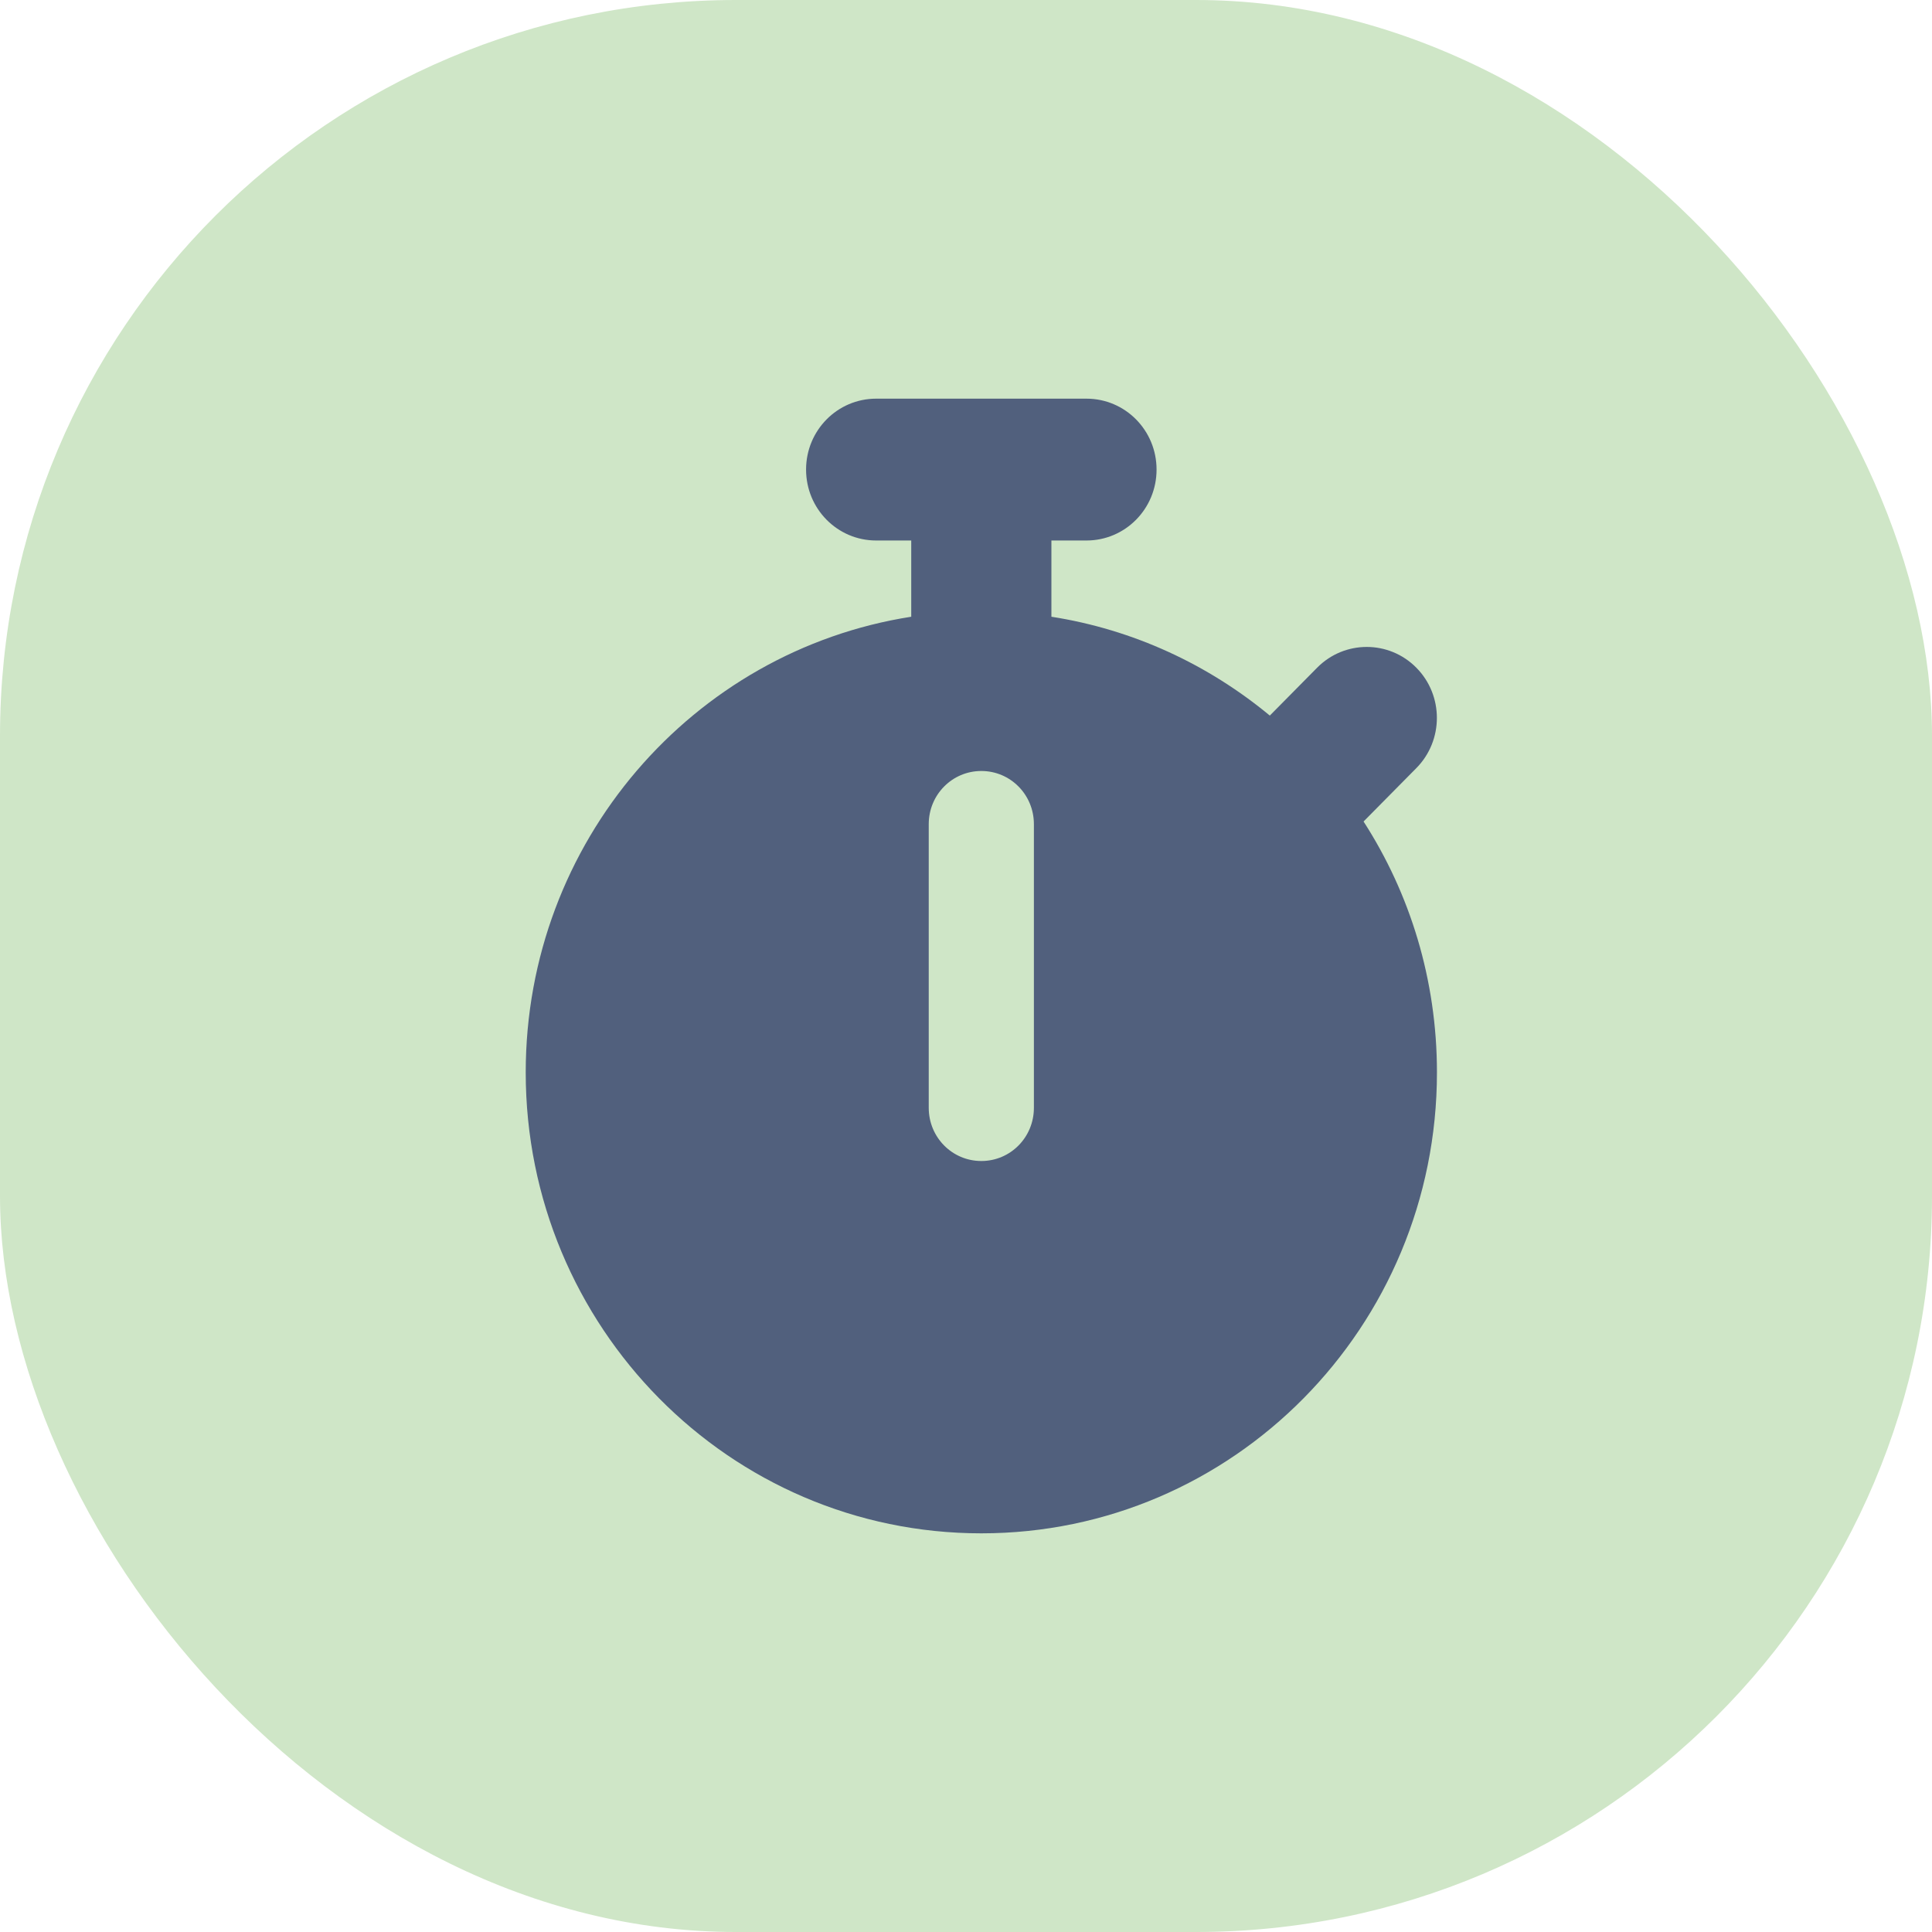
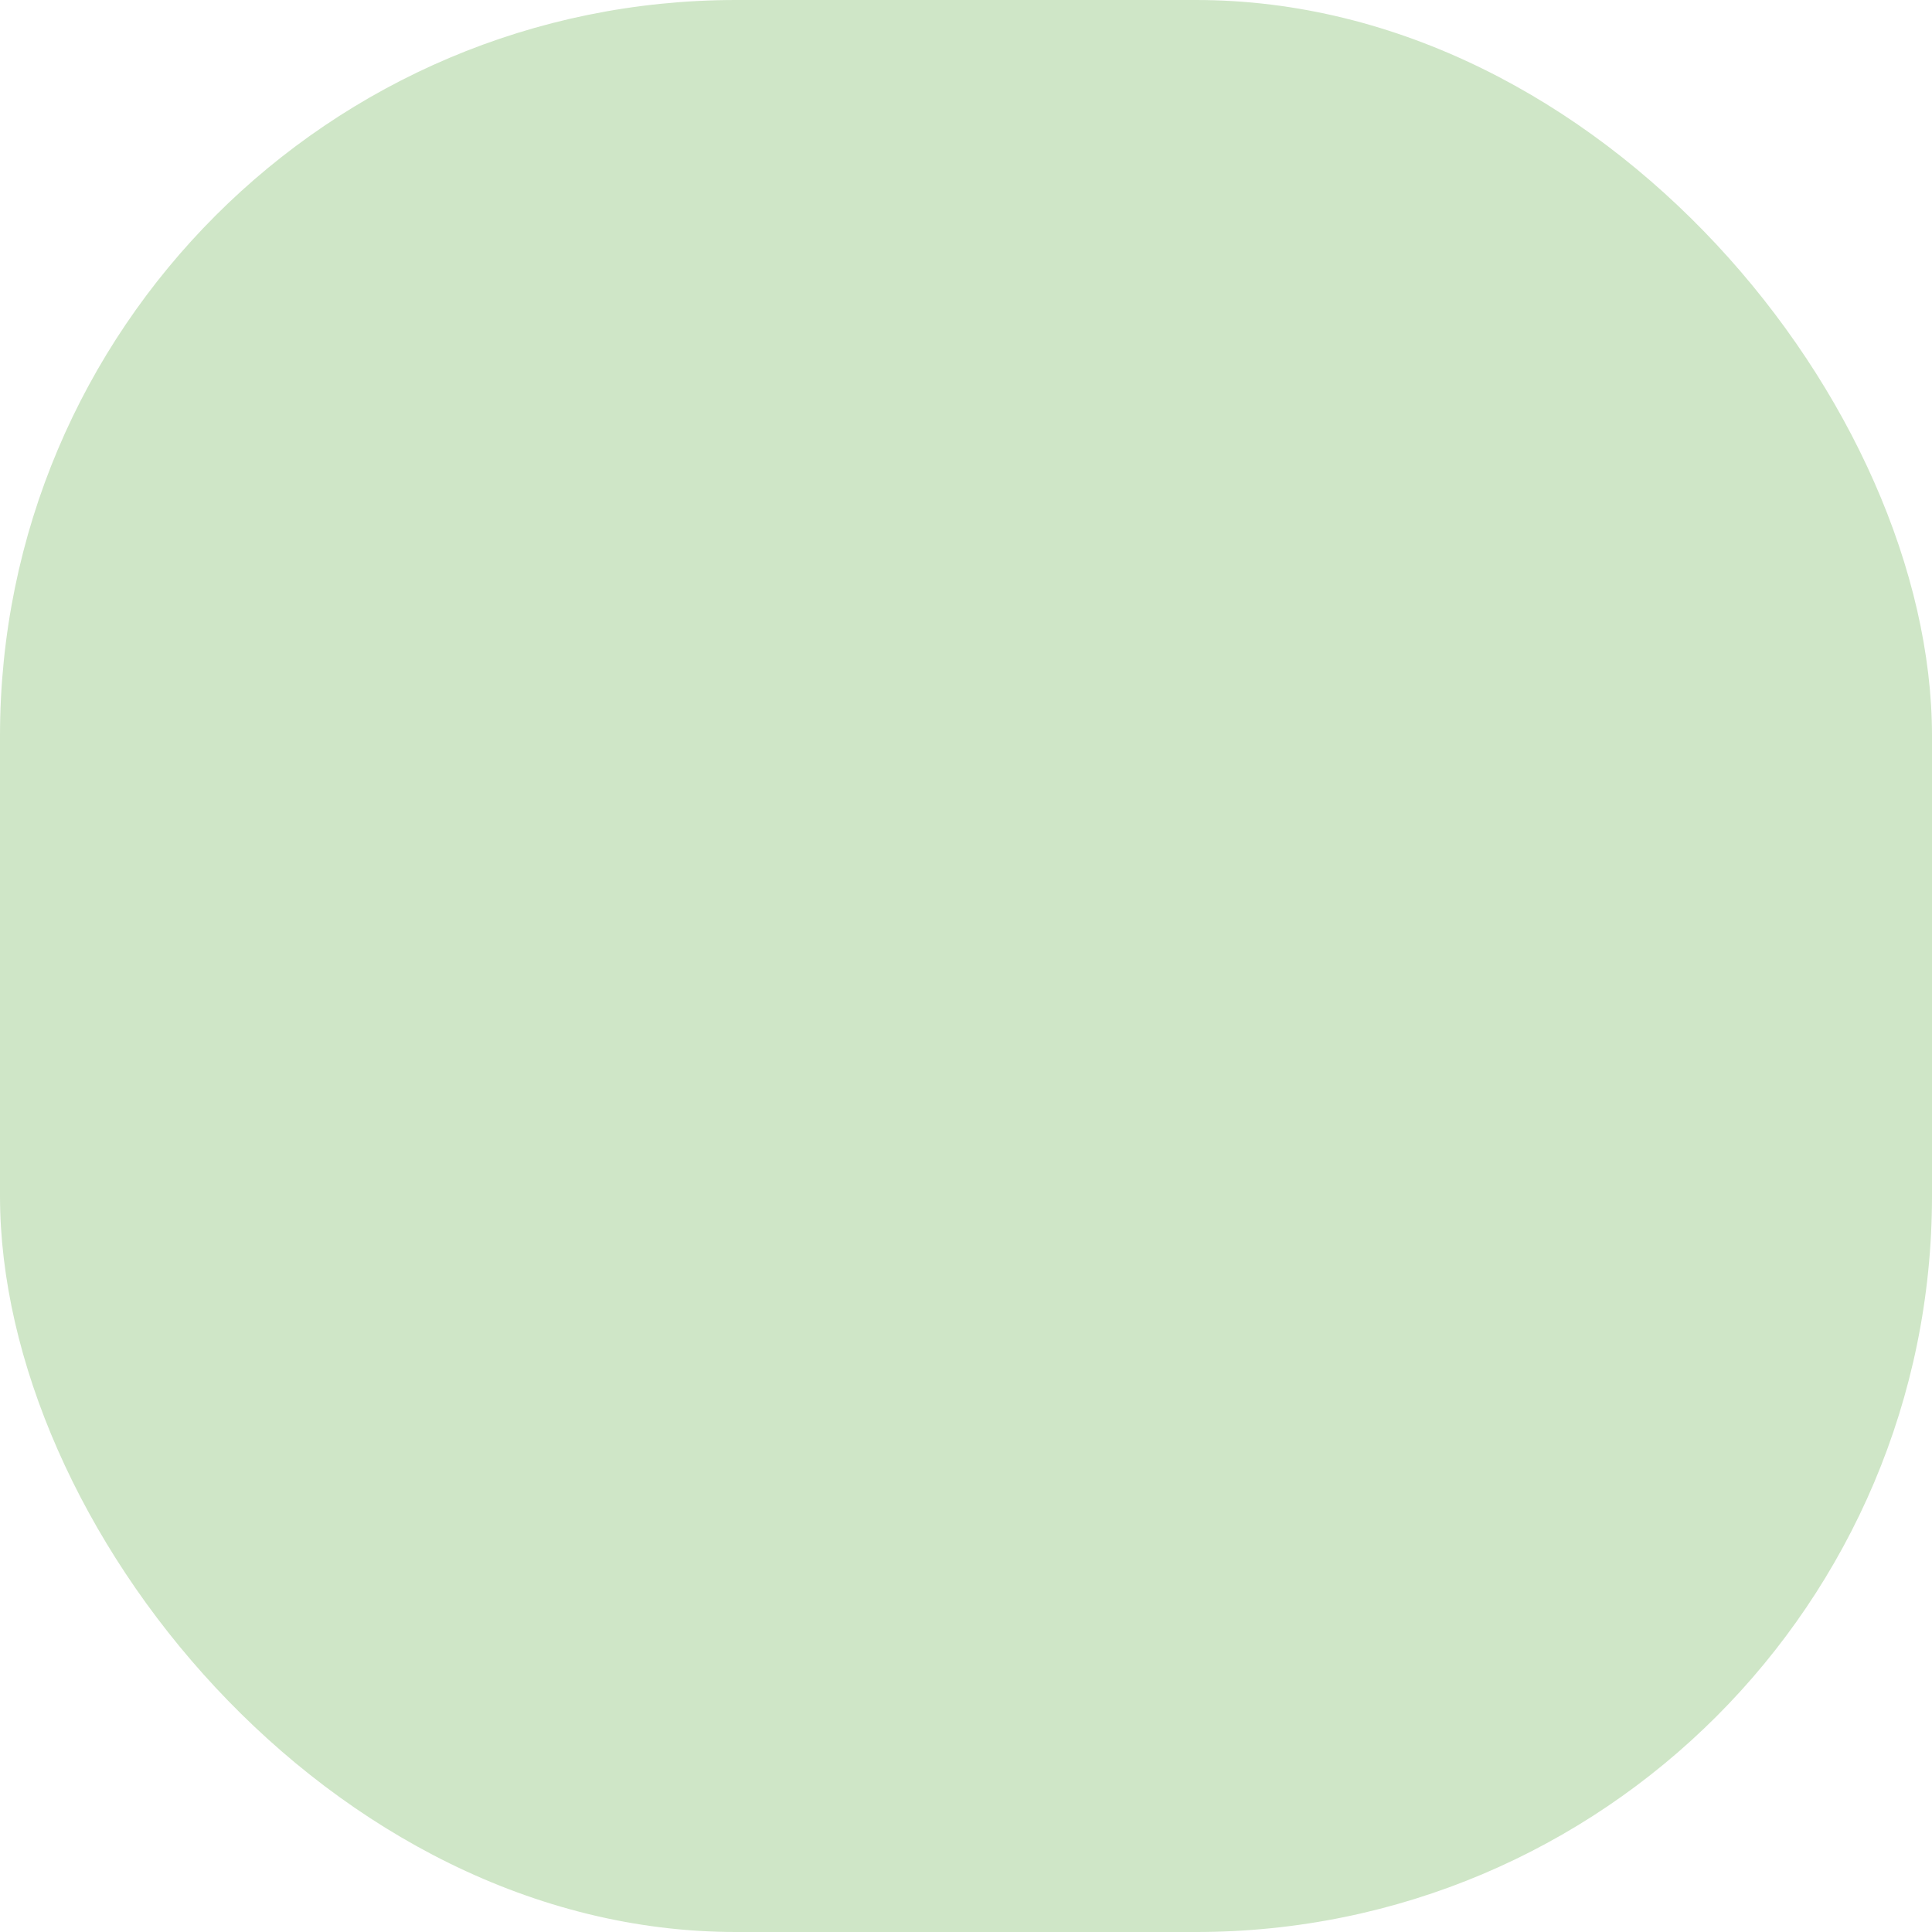
<svg xmlns="http://www.w3.org/2000/svg" width="63" height="63" viewBox="0 0 63 63" fill="none">
  <rect width="63" height="63" rx="24" fill="#CFE6C7" />
-   <path d="M28.571 13C27.307 13 26.285 14.033 26.285 15.312C26.285 16.592 27.307 17.625 28.571 17.625H29.714V20.111C22.593 21.224 17.143 27.453 17.143 34.969C17.143 43.272 23.793 50 32 50C40.207 50 46.857 43.272 46.857 34.969C46.857 31.948 45.978 29.137 44.464 26.788L46.185 25.047C47.078 24.143 47.078 22.676 46.185 21.773C45.293 20.87 43.843 20.87 42.95 21.773L41.407 23.334C39.4 21.672 36.964 20.53 34.285 20.111V17.625H35.428C36.693 17.625 37.714 16.592 37.714 15.312C37.714 14.033 36.693 13 35.428 13H32H28.571ZM33.714 26.875V36.125C33.714 37.086 32.95 37.859 32 37.859C31.05 37.859 30.285 37.086 30.285 36.125V26.875C30.285 25.914 31.05 25.141 32 25.141C32.95 25.141 33.714 25.914 33.714 26.875Z" fill="#51607D" />
</svg>